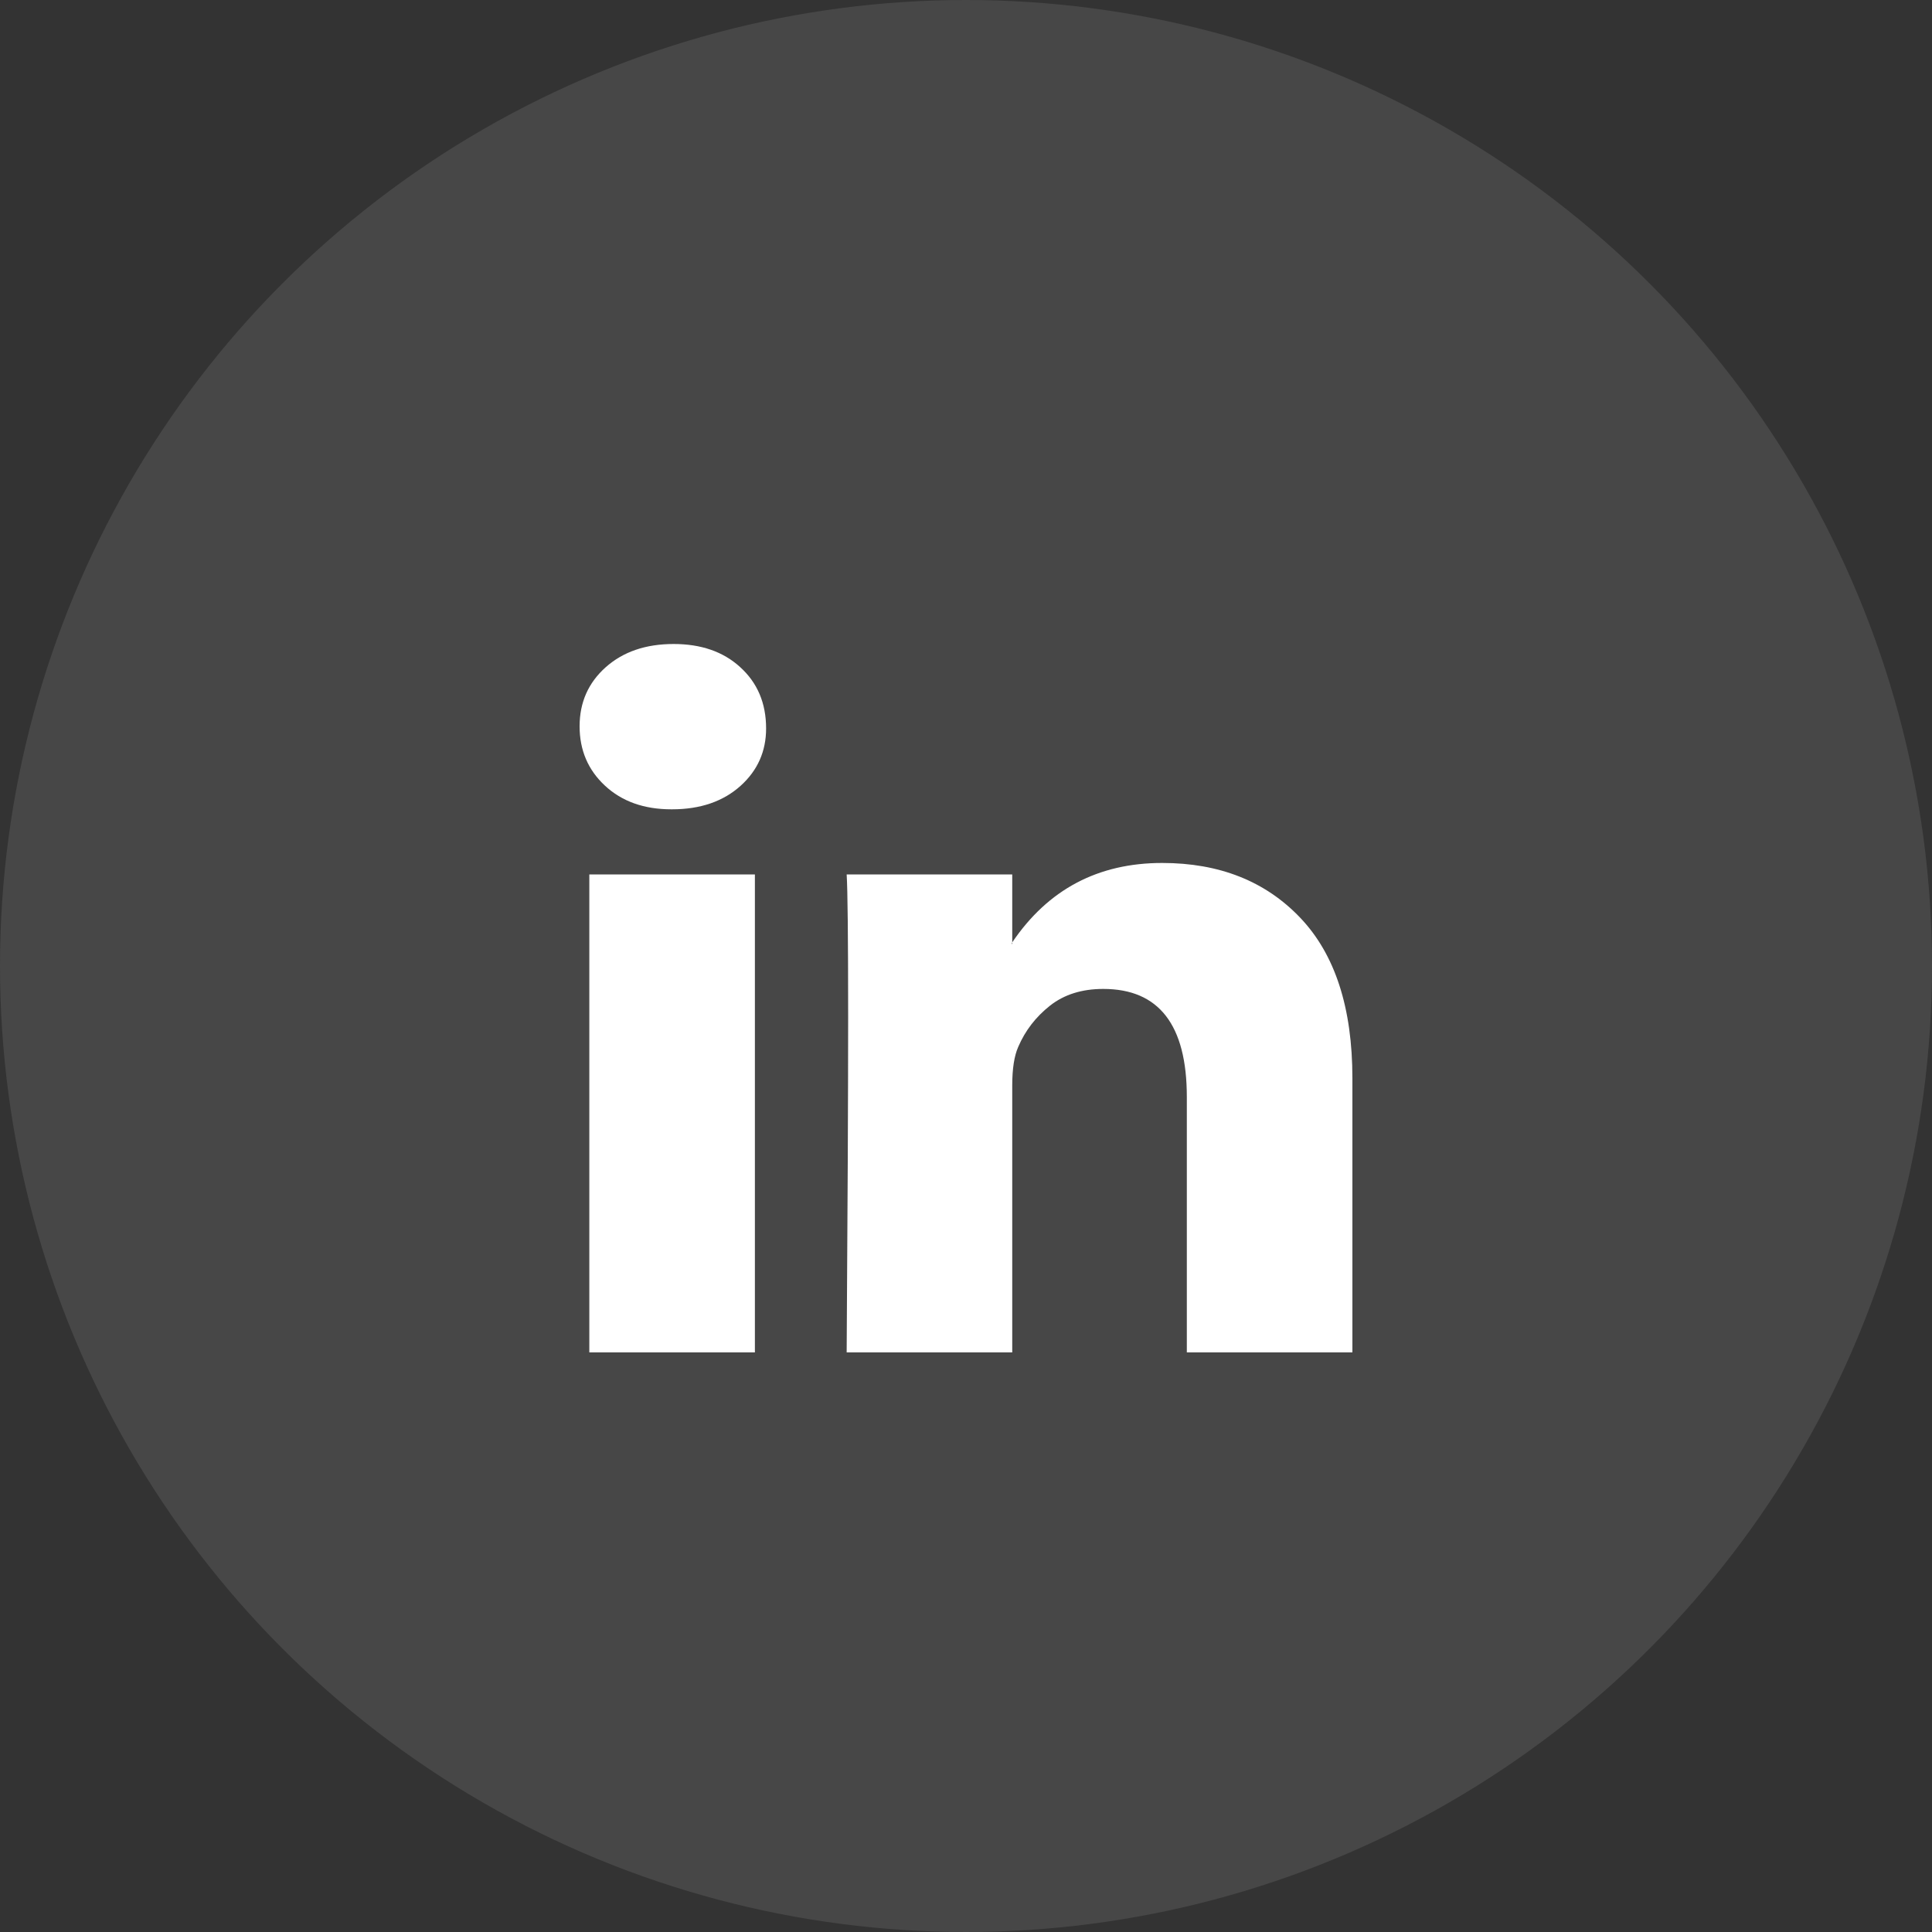
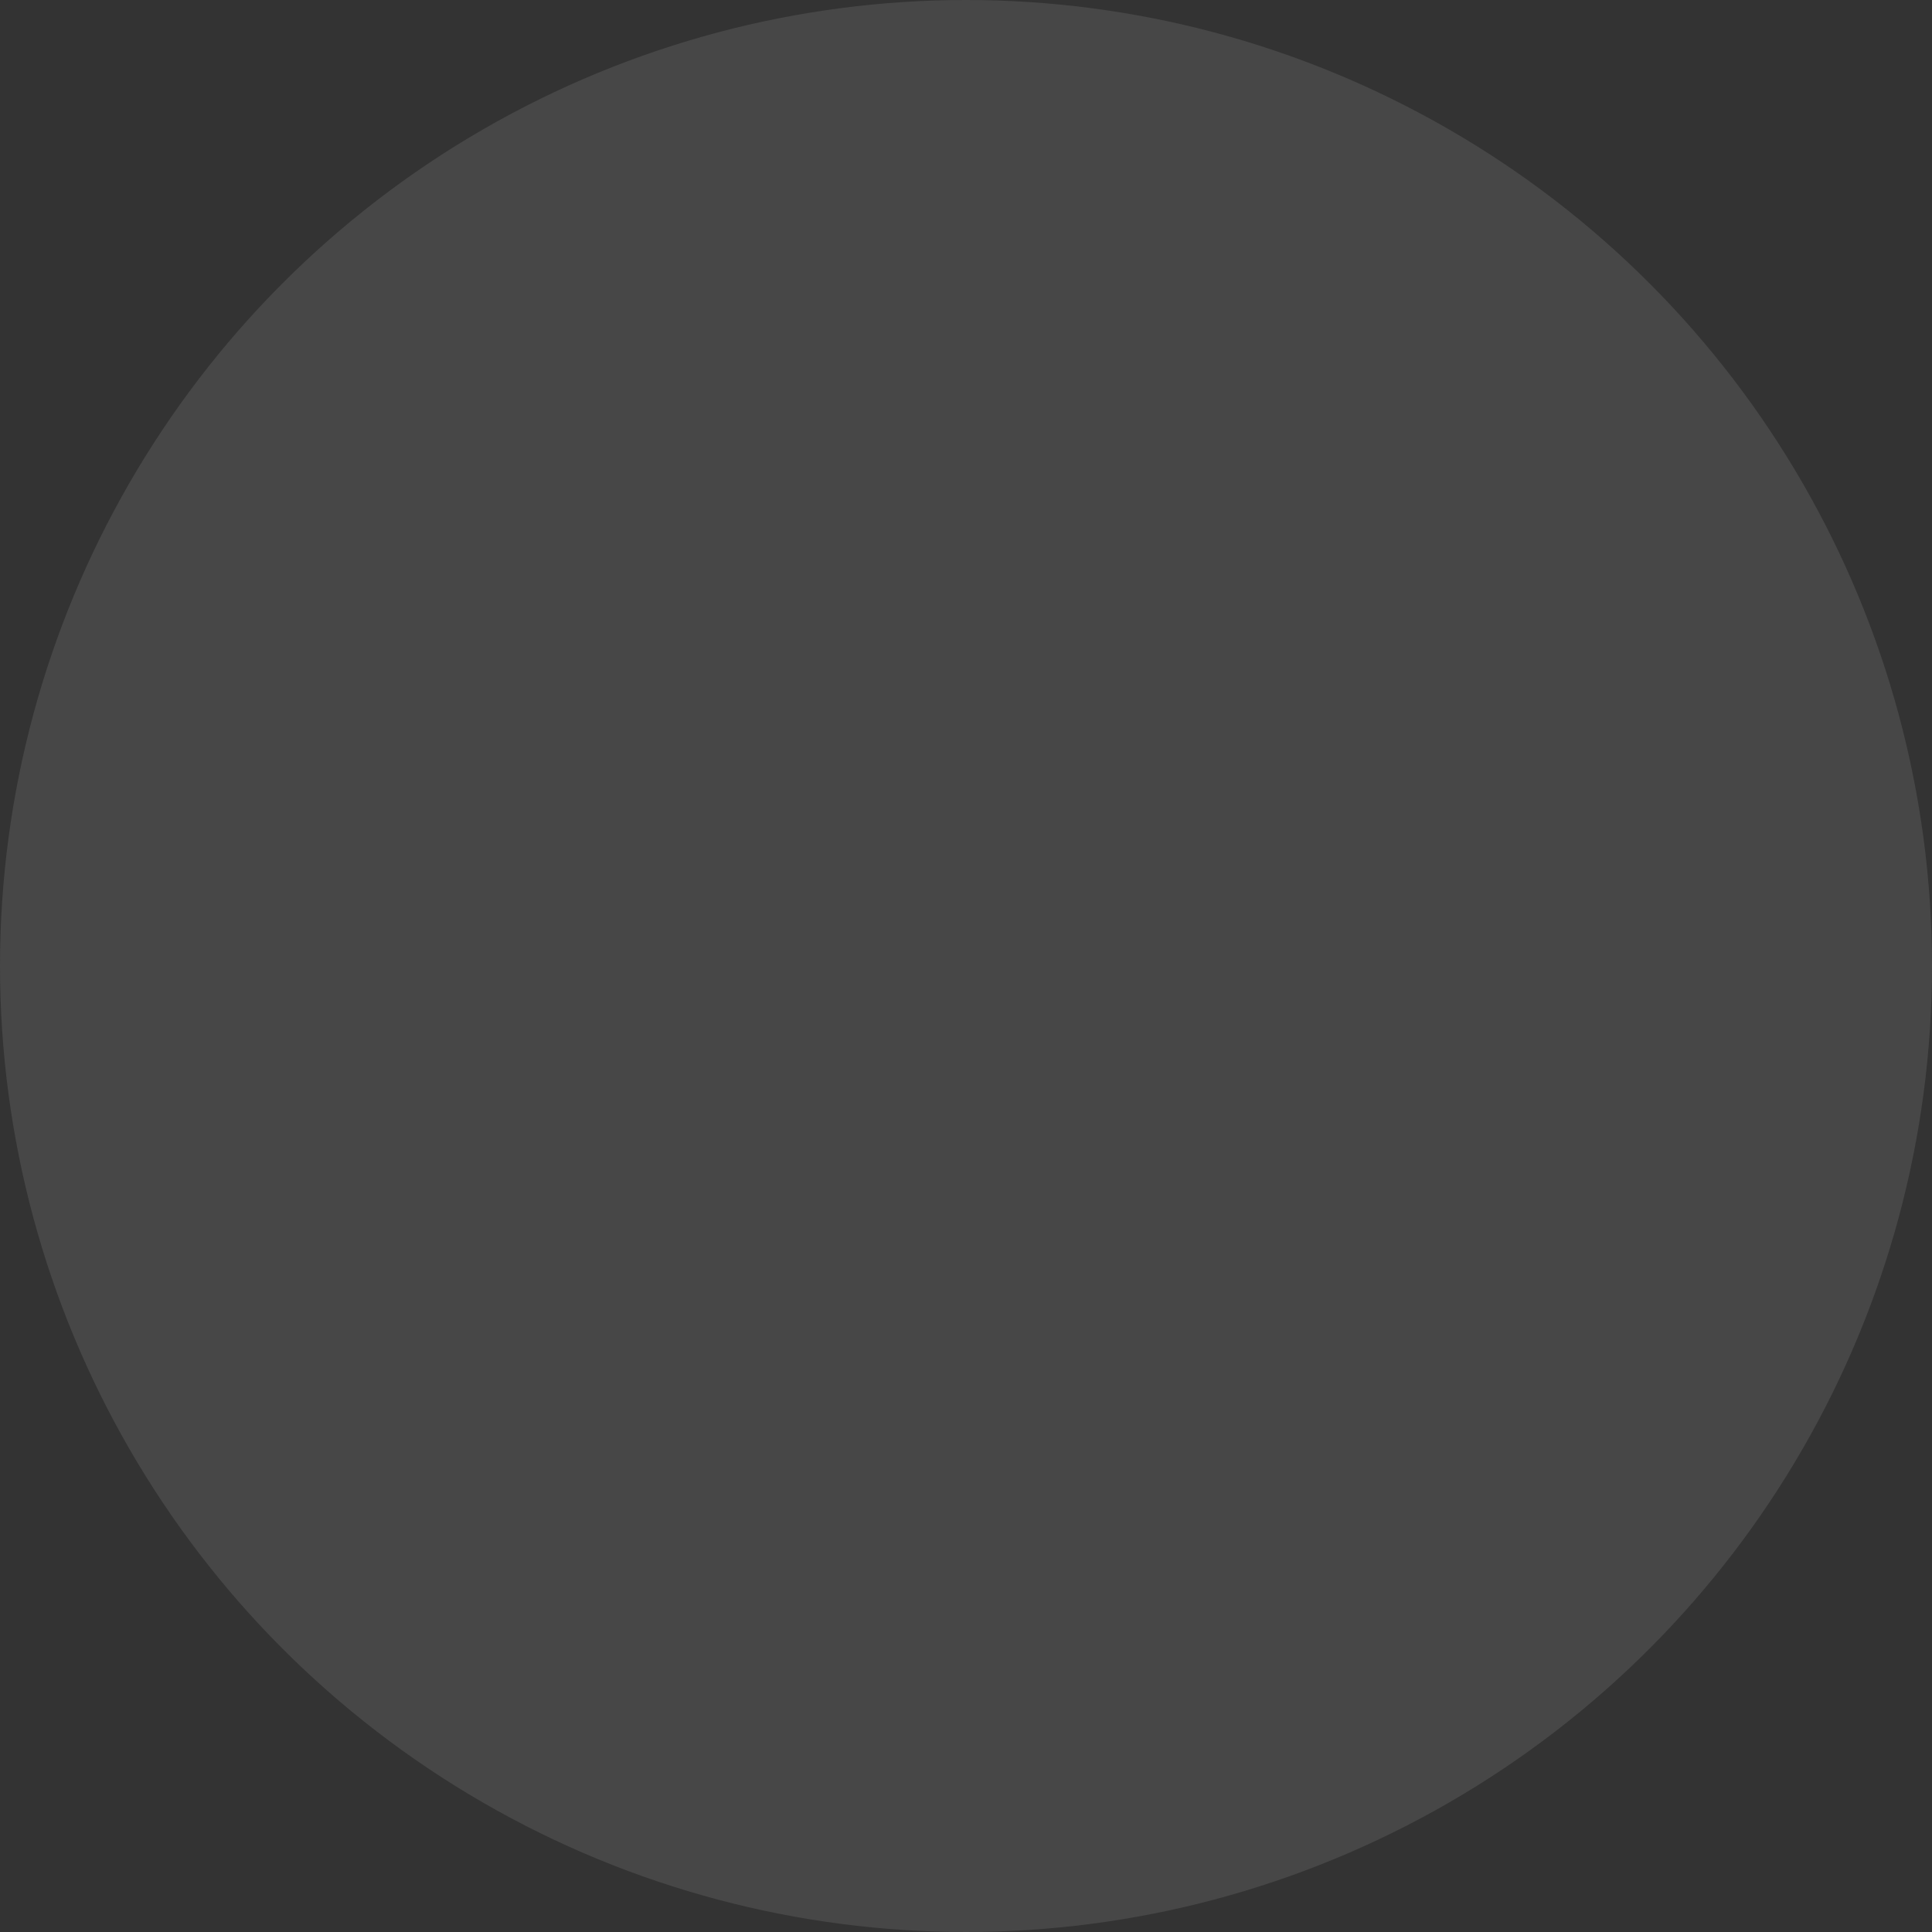
<svg xmlns="http://www.w3.org/2000/svg" width="30" height="30" viewBox="0 0 30 30" fill="none">
  <rect x="0" y="0" width="30" height="30" fill="#333333" stroke="none" />
  <circle opacity="0.2" cx="15" cy="15" r="15" fill="#9A9A9A" />
-   <path d="M9 11.278C9 10.907 9.135 10.602 9.405 10.361C9.676 10.12 10.027 10 10.46 10C10.884 10 11.228 10.118 11.49 10.356C11.761 10.6 11.896 10.918 11.896 11.311C11.896 11.667 11.764 11.963 11.502 12.2C11.232 12.444 10.876 12.567 10.436 12.567H10.425C10 12.567 9.656 12.444 9.394 12.2C9.131 11.956 9 11.648 9 11.278ZM9.151 21V13.578H11.722V21H9.151ZM13.147 21H15.718V16.856C15.718 16.596 15.749 16.396 15.811 16.256C15.919 16.004 16.083 15.791 16.303 15.617C16.523 15.443 16.799 15.356 17.131 15.356C17.996 15.356 18.429 15.915 18.429 17.033V21H21V16.744C21 15.648 20.73 14.817 20.189 14.25C19.649 13.683 18.934 13.4 18.046 13.4C17.05 13.4 16.274 13.811 15.718 14.633V14.656H15.707L15.718 14.633V13.578H13.147C13.162 13.815 13.17 14.552 13.17 15.789C13.17 17.026 13.162 18.763 13.147 21Z" fill="white" />
</svg>